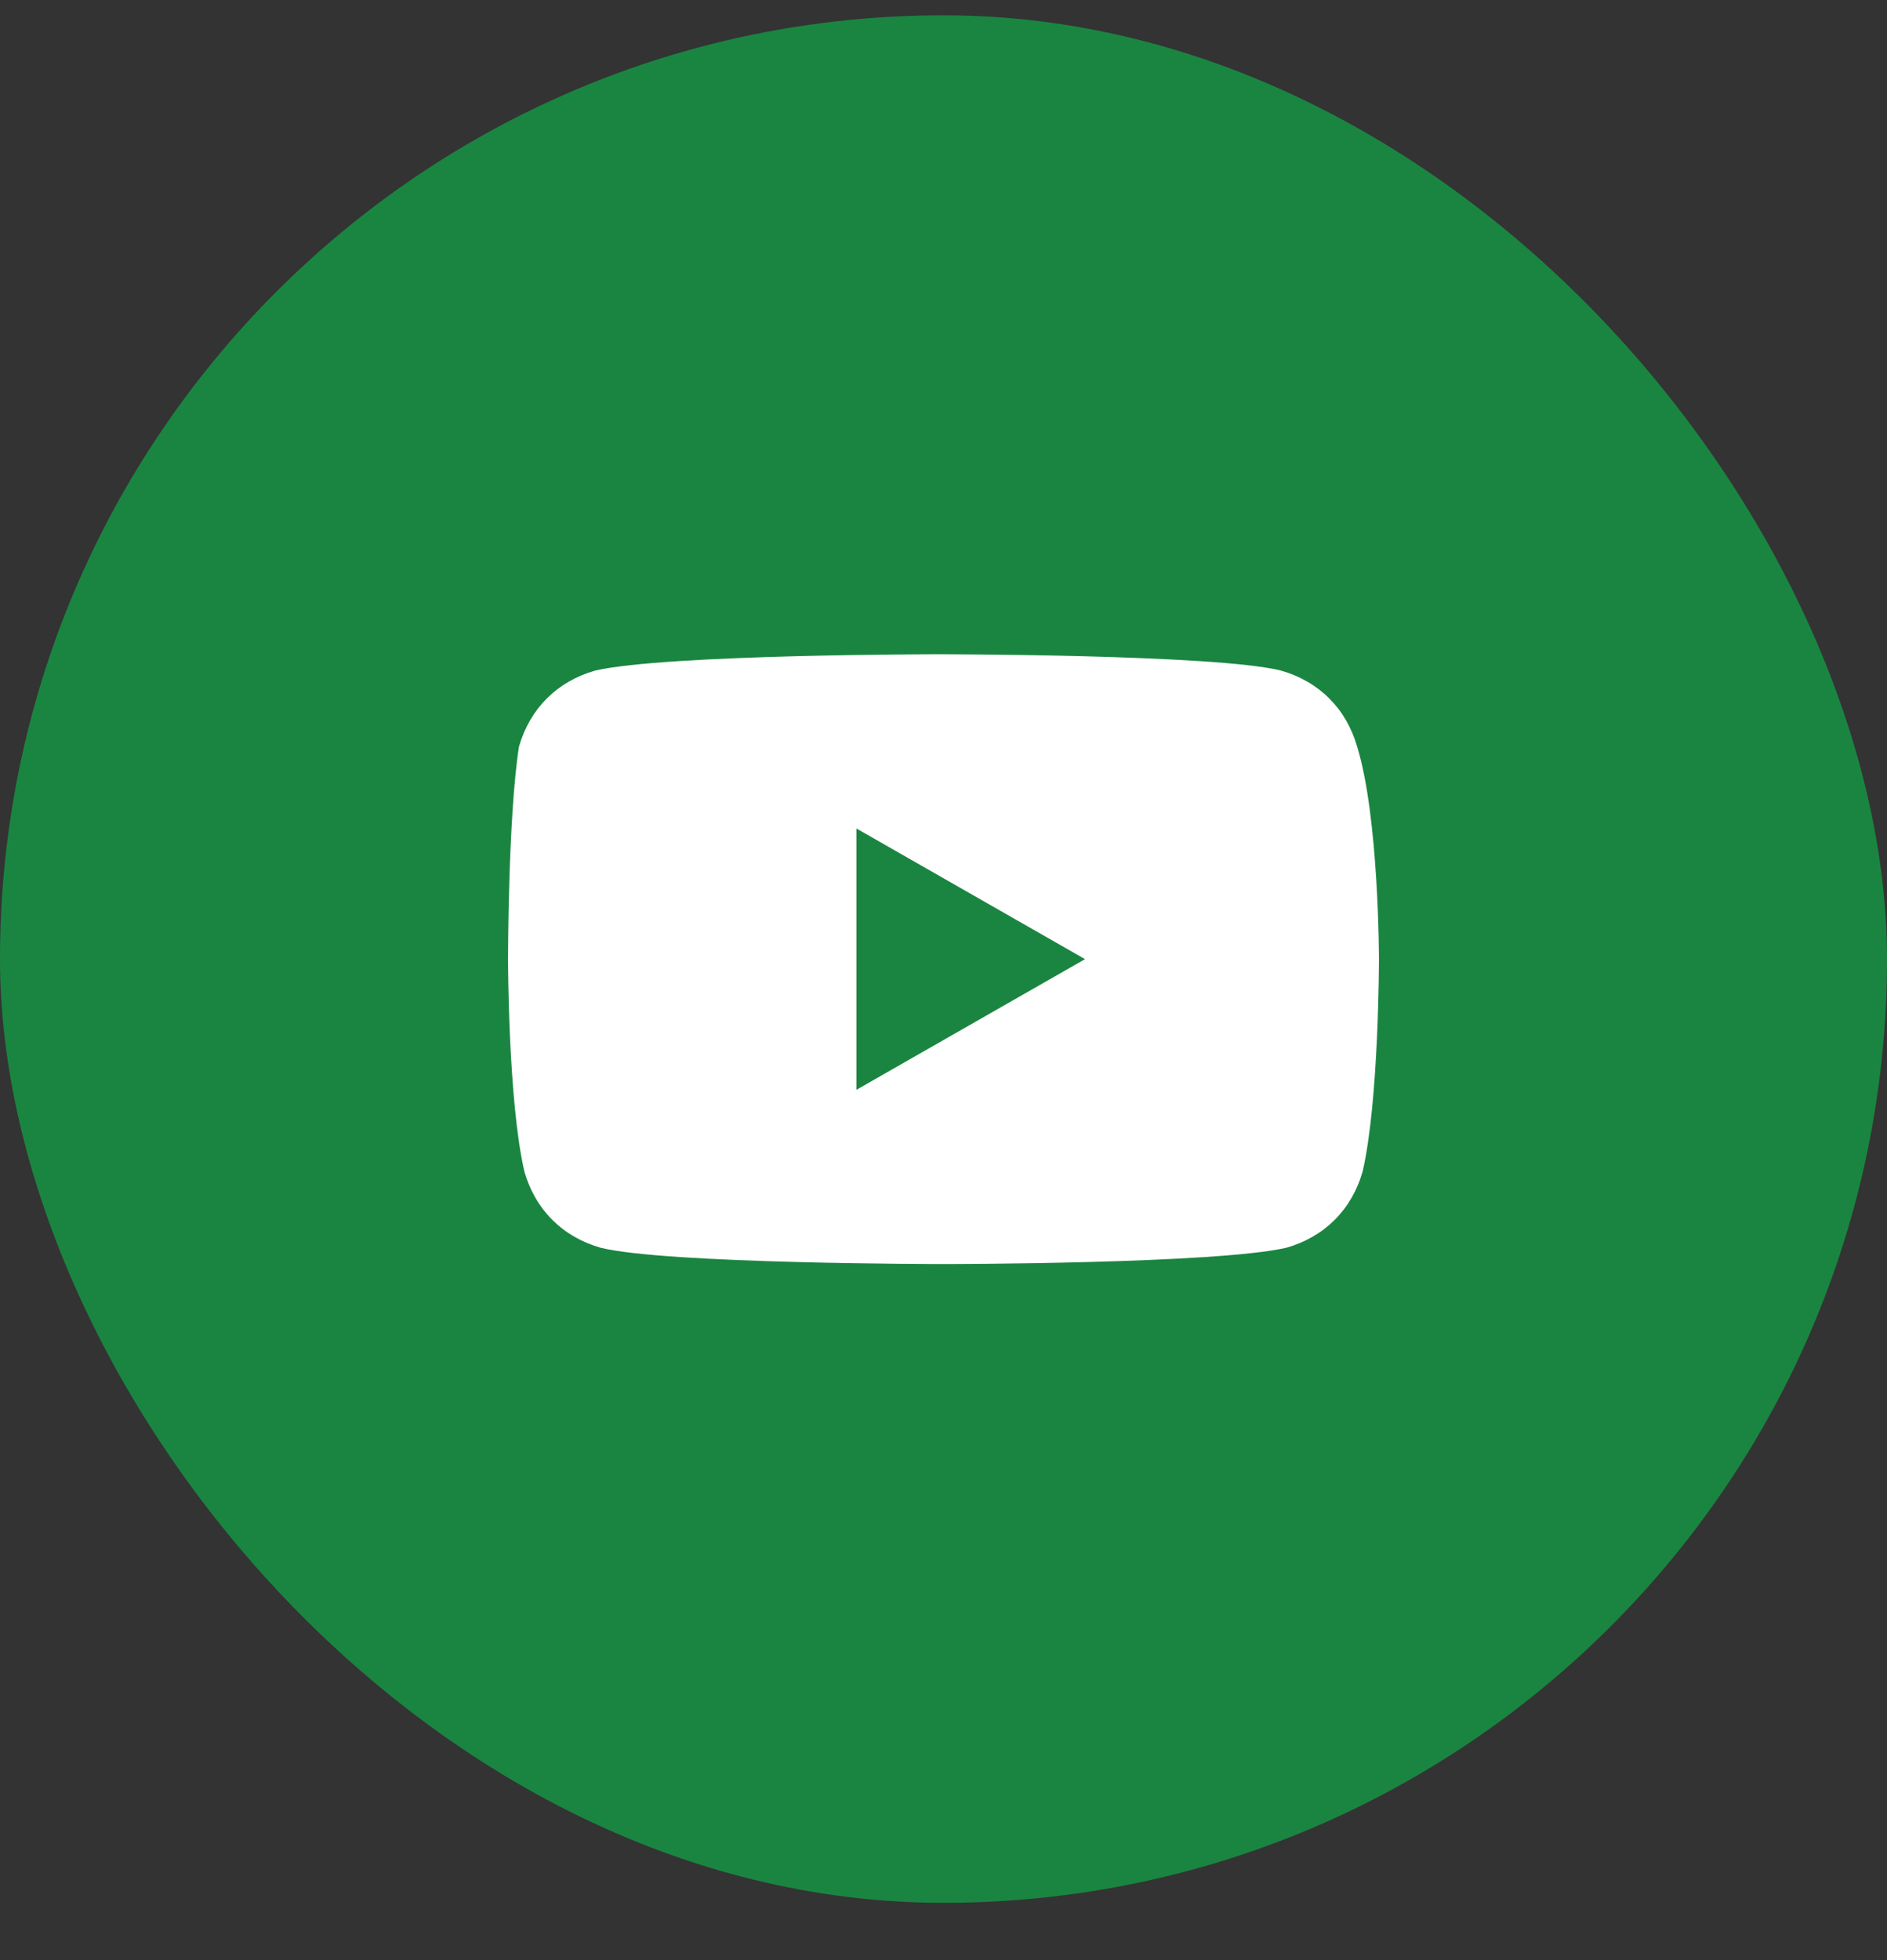
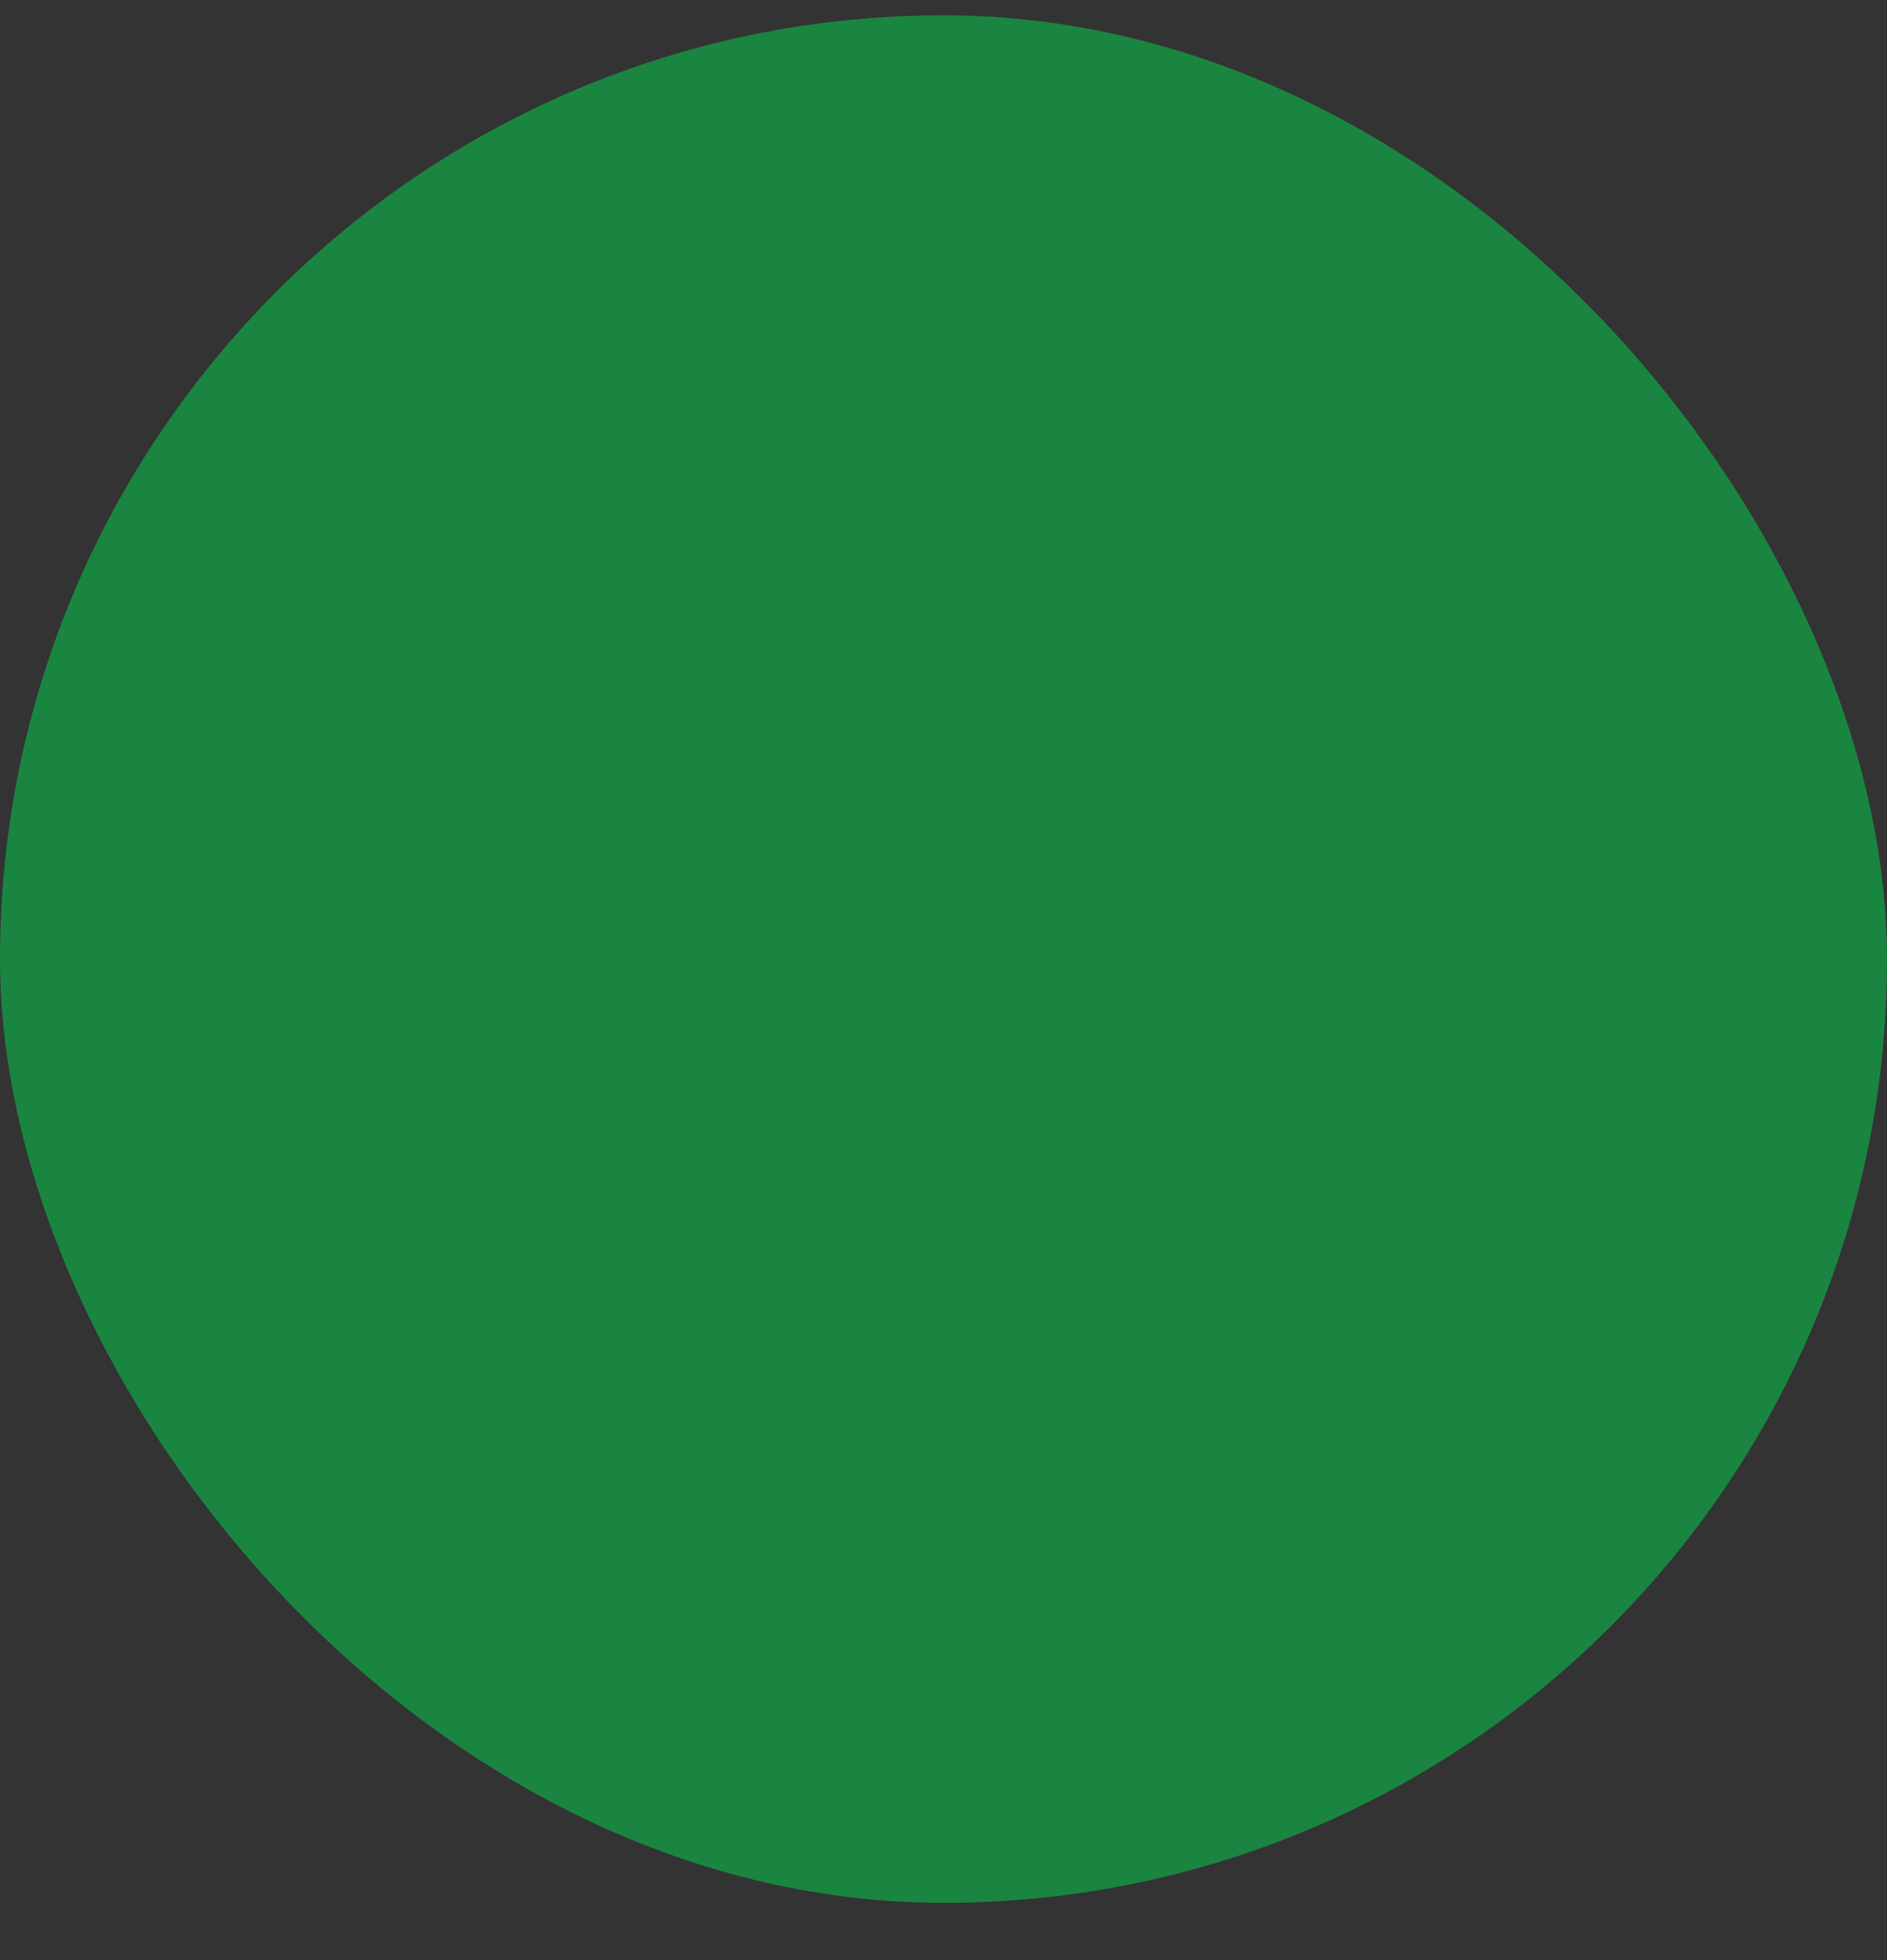
<svg xmlns="http://www.w3.org/2000/svg" width="26" height="27" viewBox="0 0 26 27" fill="none">
  <rect x="0" y="0" width="26" height="27" fill="#333333" stroke="none" />
  <rect y="0.211" width="26" height="26" rx="13" fill="#1A8541" />
-   <path d="M18.7 10.287C18.55 9.762 18.175 9.387 17.65 9.237C16.75 9.012 12.925 9.012 12.925 9.012C12.925 9.012 9.175 9.012 8.2 9.237C7.675 9.387 7.3 9.762 7.15 10.287C7 11.262 7 13.212 7 13.212C7 13.212 7 15.162 7.225 16.137C7.375 16.662 7.75 17.037 8.275 17.187C9.175 17.412 13 17.412 13 17.412C13 17.412 16.75 17.412 17.725 17.187C18.25 17.037 18.625 16.662 18.775 16.137C19 15.162 19 13.212 19 13.212C19 13.212 19 11.262 18.7 10.287ZM11.8 15.012V11.412L14.95 13.212L11.8 15.012Z" fill="white" />
</svg>